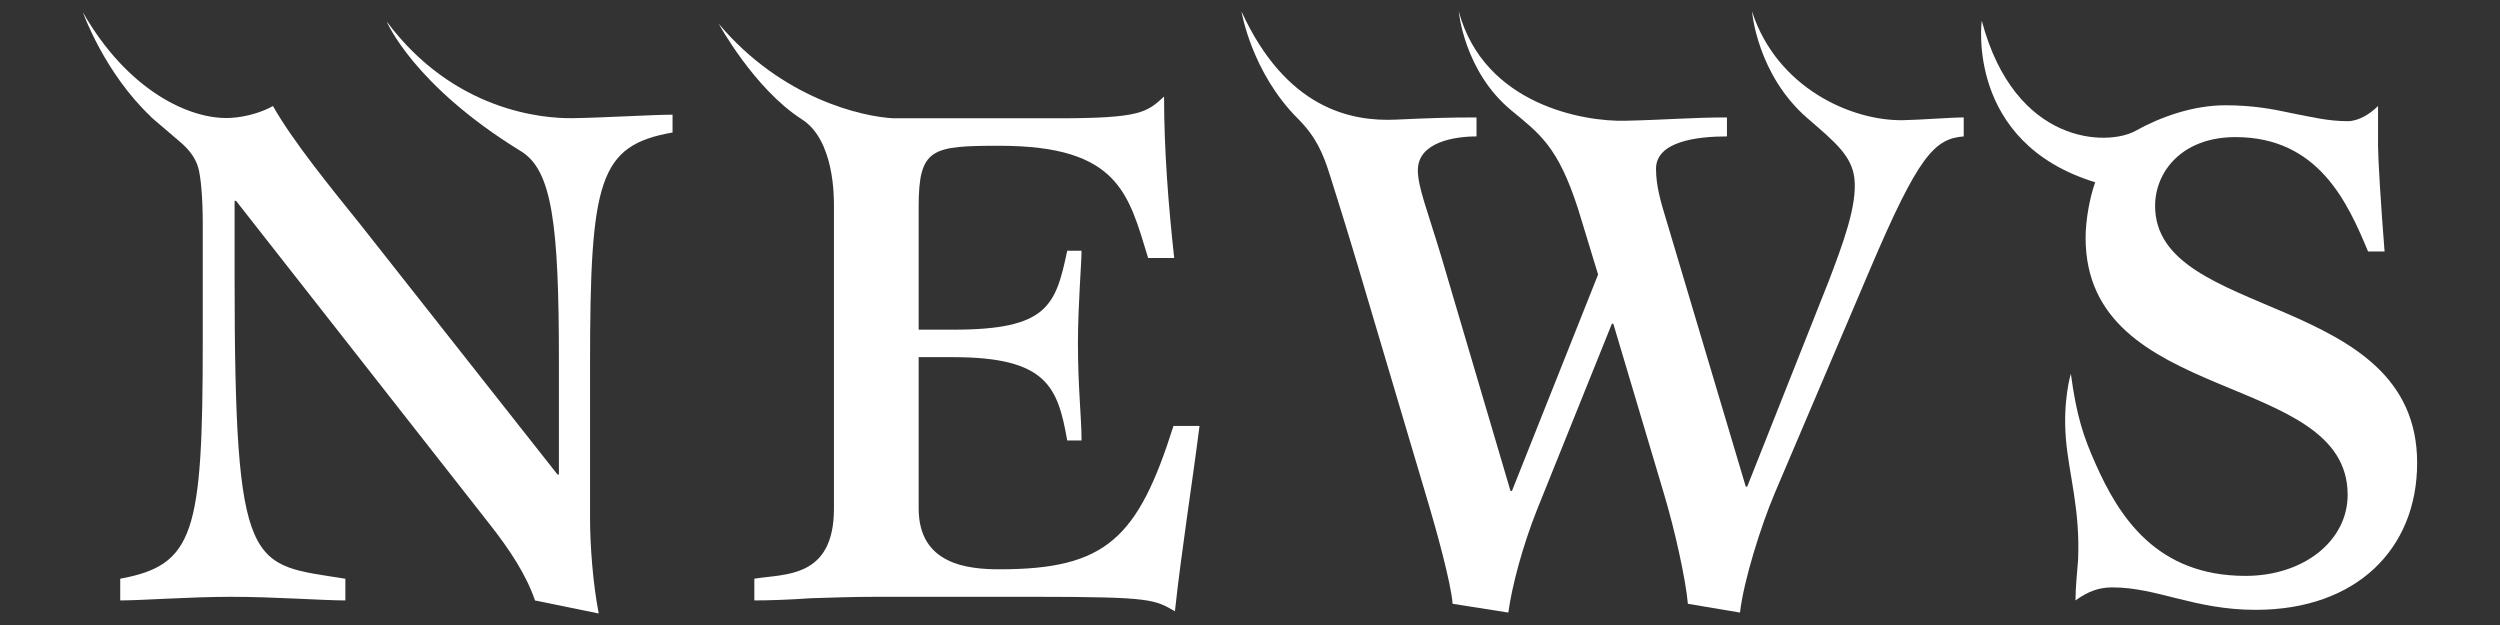
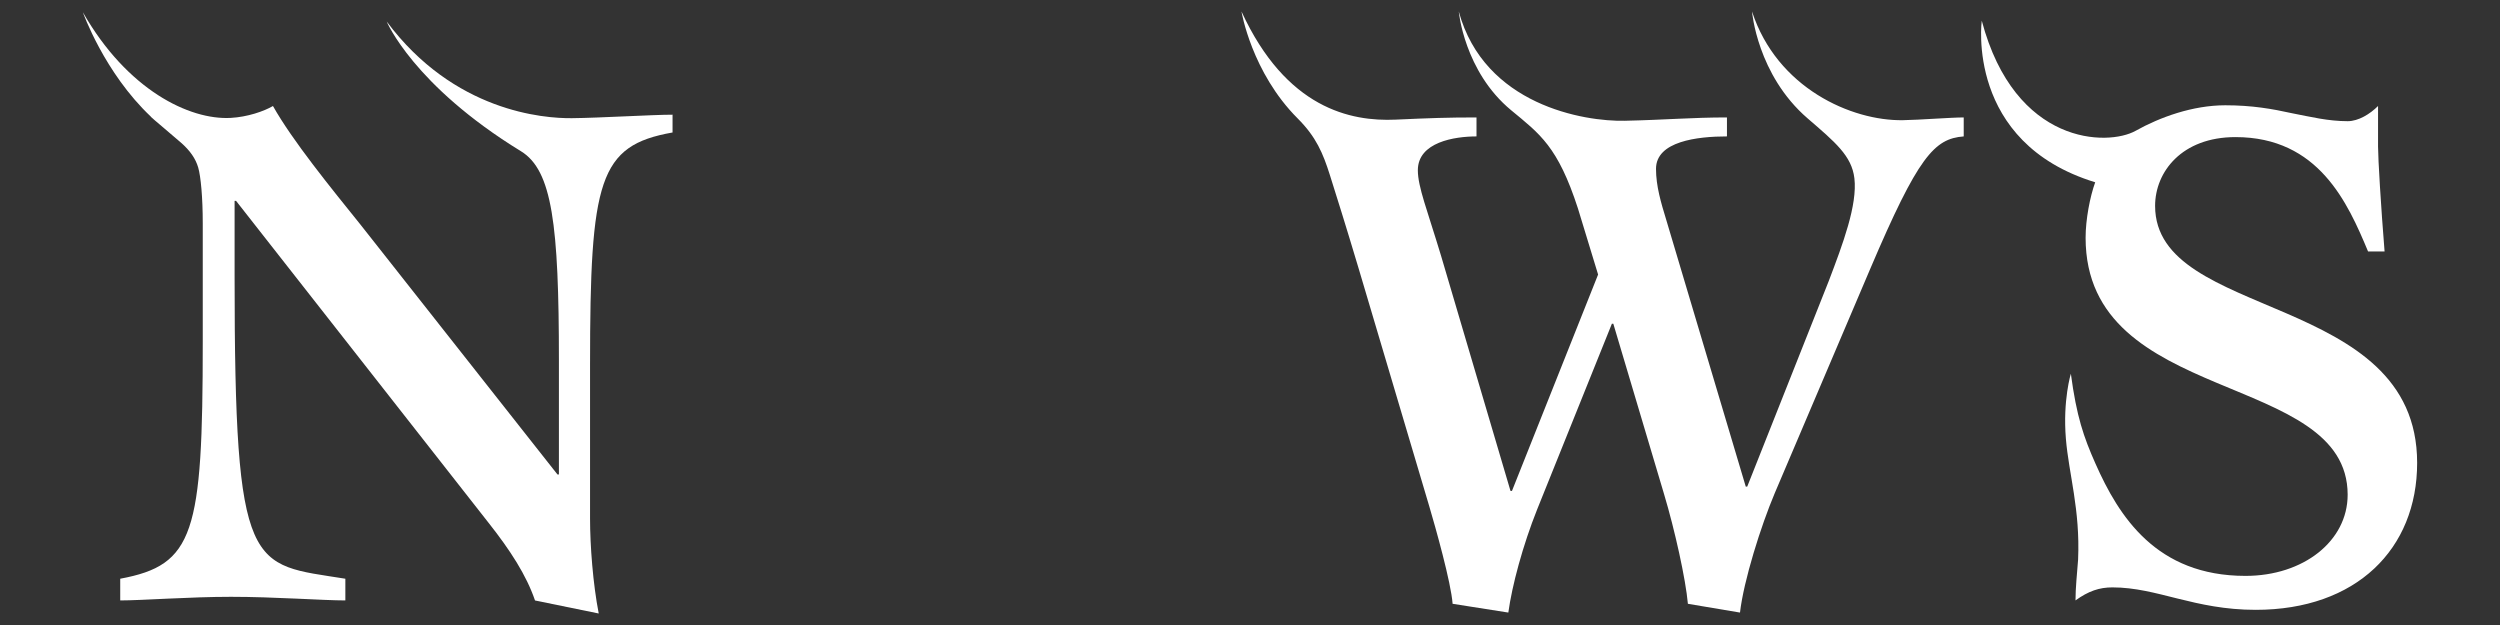
<svg xmlns="http://www.w3.org/2000/svg" version="1.1" id="NEWS" x="0px" y="0px" width="400px" height="100px" viewBox="0 0 400 100" enable-background="new 0 0 400 100" xml:space="preserve">
  <rect x="0" y="0" width="400" height="100" fill="#333333" stroke="none" />
  <g>
-     <path fill="#FFFFFF" d="M187.755,68.15c-5.674,17.953-10.768,22.938-27.799,22.938c-4.977,0-12.97-0.693-12.97-9.729V57.146h5.556   c15.059,0,16.71,4.867,18.213,13.324h2.291c0-3.713-0.578-8.457-0.578-15.523c0-6.02,0.578-12.854,0.578-14.826h-2.291   c-1.851,8.806-3.154,12.627-18.213,12.627h-5.556v-19.69c0-9.385,2.086-9.733,12.97-9.733c19.115,0,20.617,7.766,23.746,17.956   h4.169c-0.927-8.452-1.621-17.261-1.621-25.832c-2.778,2.554-3.821,3.478-17.029,3.478H142.95   c-4.853-0.238-17.823-3.071-27.957-15.127c0,0,5.683,10.418,13.316,15.299c5.199,3.324,5.124,12.412,5.124,13.961v48.3   c0,11.232-7.877,10.425-12.738,11.232v3.476c2.432,0,5.674-0.114,9.03-0.352c3.478-0.111,7.069-0.228,10.428-0.228h25.364   c9.611,0,14.362,0.116,17.142,0.465c2.778,0.346,3.708,0.925,5.329,1.851c1.04-9.617,2.662-19.689,3.937-29.652H187.755z" />
    <path fill="#FFFFFF" d="M344.816,32.942c0-5.445,4.283-11.006,12.854-11.006c13.32,0,17.98,10.546,21.221,18.304h2.641   c-0.582-7.182-1.045-14.943-1.045-16.796v-6.482c-1.271,1.273-3.125,2.429-4.863,2.429c-3.123,0-5.906-0.692-8.916-1.275   c-3.129-0.692-6.369-1.27-10.66-1.27c-5.227,0-10.473,1.913-14.354,4.086c-4.426,2.479-19.299,2.391-24.611-17.618   c0,0-2.656,19.477,18.148,25.851c-0.838,2.327-1.535,5.957-1.535,8.875c0,26.986,41.928,21.196,41.928,41.116   c0,7.417-7.074,12.986-16.34,12.986c-14.27,0-20.258-9.498-24.008-17.959c-1.904-4.292-3.023-7.539-3.939-14.386   c0,0-1.301,4.209-0.797,10.389c0.465,5.676,2.303,11.292,1.955,19.351c-0.17,2.275-0.416,4.531-0.416,6.529   c2.086-1.503,3.822-2.084,5.904-2.084c7.184,0,13.09,3.592,22.928,3.592c16.102,0,25.832-9.734,25.832-23.518   C386.742,46.614,344.816,51.359,344.816,32.942z" />
    <path fill="#FFFFFF" d="M91.493,18.909c-4.537,0.046-18.871-1.048-29.62-15.464c0,0,4.236,10.187,21.483,20.754   c4.994,3.059,6.07,11.739,6.07,33.529v18.188h-0.23L57.69,35.955c-4.75-5.904-10.887-13.432-14.016-18.993   c-1.472,0.863-4.111,1.757-6.756,1.902c-6.612,0.362-16.568-4.475-23.661-16.908c0,0,3.419,9.677,10.903,16.727   c-0.01,0-0.021,0-0.03,0c0.455,0.446,2.662,2.258,4.811,4.128c1.472,1.28,2.359,2.577,2.772,3.994   c0.412,1.417,0.728,4.766,0.728,8.916v18.996c0,30.696-1.392,35.68-13.205,37.879v3.473c3.473,0,11.119-0.579,17.723-0.579   c6.947,0,14.708,0.579,18.298,0.579v-3.473c-15.172-2.436-17.722-0.459-17.722-48.411V32.134h0.231l40.424,51.54   c3.475,4.402,6.024,8.349,7.413,12.401l10.194,2.085c-0.927-4.746-1.389-10.893-1.389-15.184V58.426   c0-29.653,1.389-35.145,13.2-37.229v-2.847C104.413,18.351,96.03,18.864,91.493,18.909z" />
    <path fill="#FFFFFF" d="M304.463,19.23c-8.203,0.134-20.154-5.136-24.139-17.391c0,0,0.809,10.127,8.902,17.11   c4.377,3.776,7.053,5.976,7.477,9.576c0.5,4.278-1.844,10.505-4.104,16.442l-13.045,32.891h-0.232l-12.74-42.737   c-0.811-2.665-1.621-5.329-1.621-8.112c0-4.399,6.602-5.184,11.352-5.184v-3.036c-5.584,0-9.891,0.393-16.367,0.534   s-22.455-2.494-26.543-17.483c0,0,0.865,9.582,8.379,15.796c4.604,3.807,7.469,5.796,10.684,15.701l3.23,10.588l-13.783,34.627   h-0.232l-11.117-37.643c-2.201-7.295-3.709-11.003-3.709-13.67c0-4.515,5.908-5.413,9.385-5.413v-3.036   c-4.654,0-7.496,0.104-12.93,0.351c-7.18,0.327-17.529-1.771-24.672-17.301c0,0,1.601,9.725,9.002,17.124   c2.949,2.95,4.035,5.555,5.133,9.019c1.092,3.464,2.494,7.899,4.586,14.898l11.35,38.221c0.926,3.127,3.475,12.146,3.707,15.505   l8.916,1.403c0.582-4.283,2.316-10.771,4.635-16.562l11.934-29.65h0.229l8.107,27.218c1.74,5.791,3.477,13.654,3.826,17.591   l8.336,1.403c0.58-5.092,3.357-13.9,5.561-19.109l15.285-35.906c7.646-17.953,10.24-20.815,14.949-21.169v-3.036   C312.152,18.789,307.18,19.186,304.463,19.23z" />
  </g>
</svg>